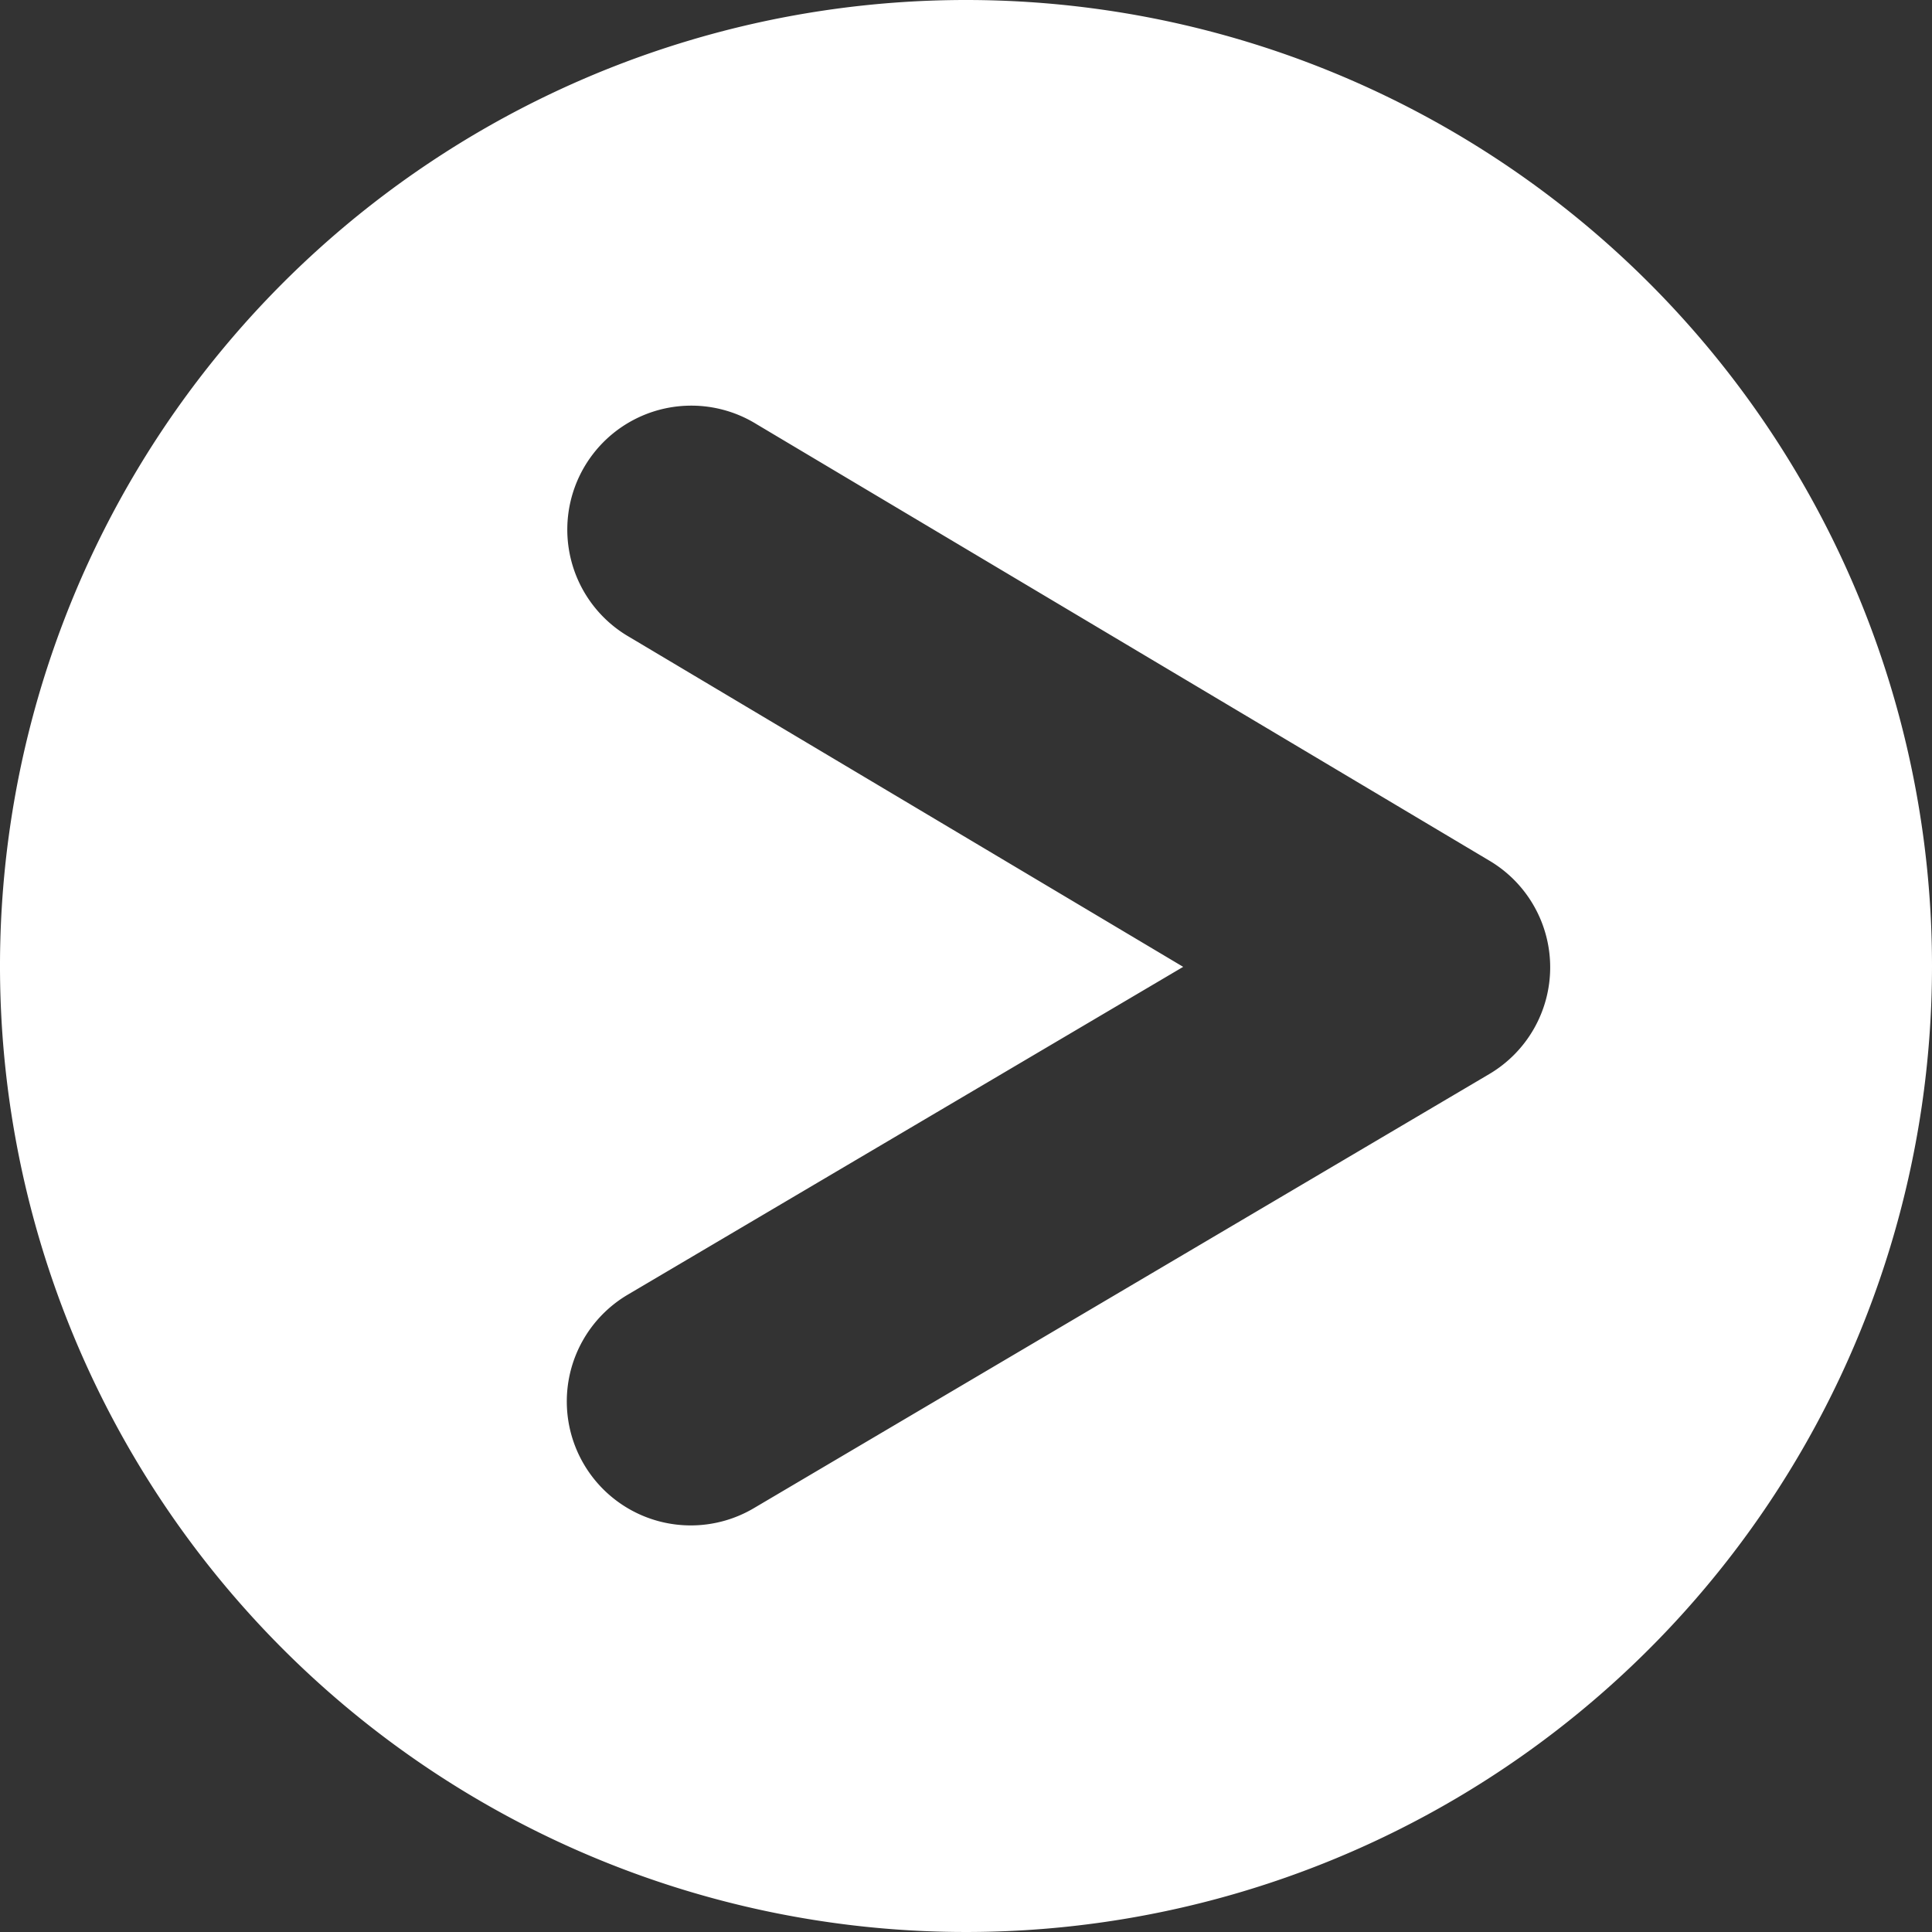
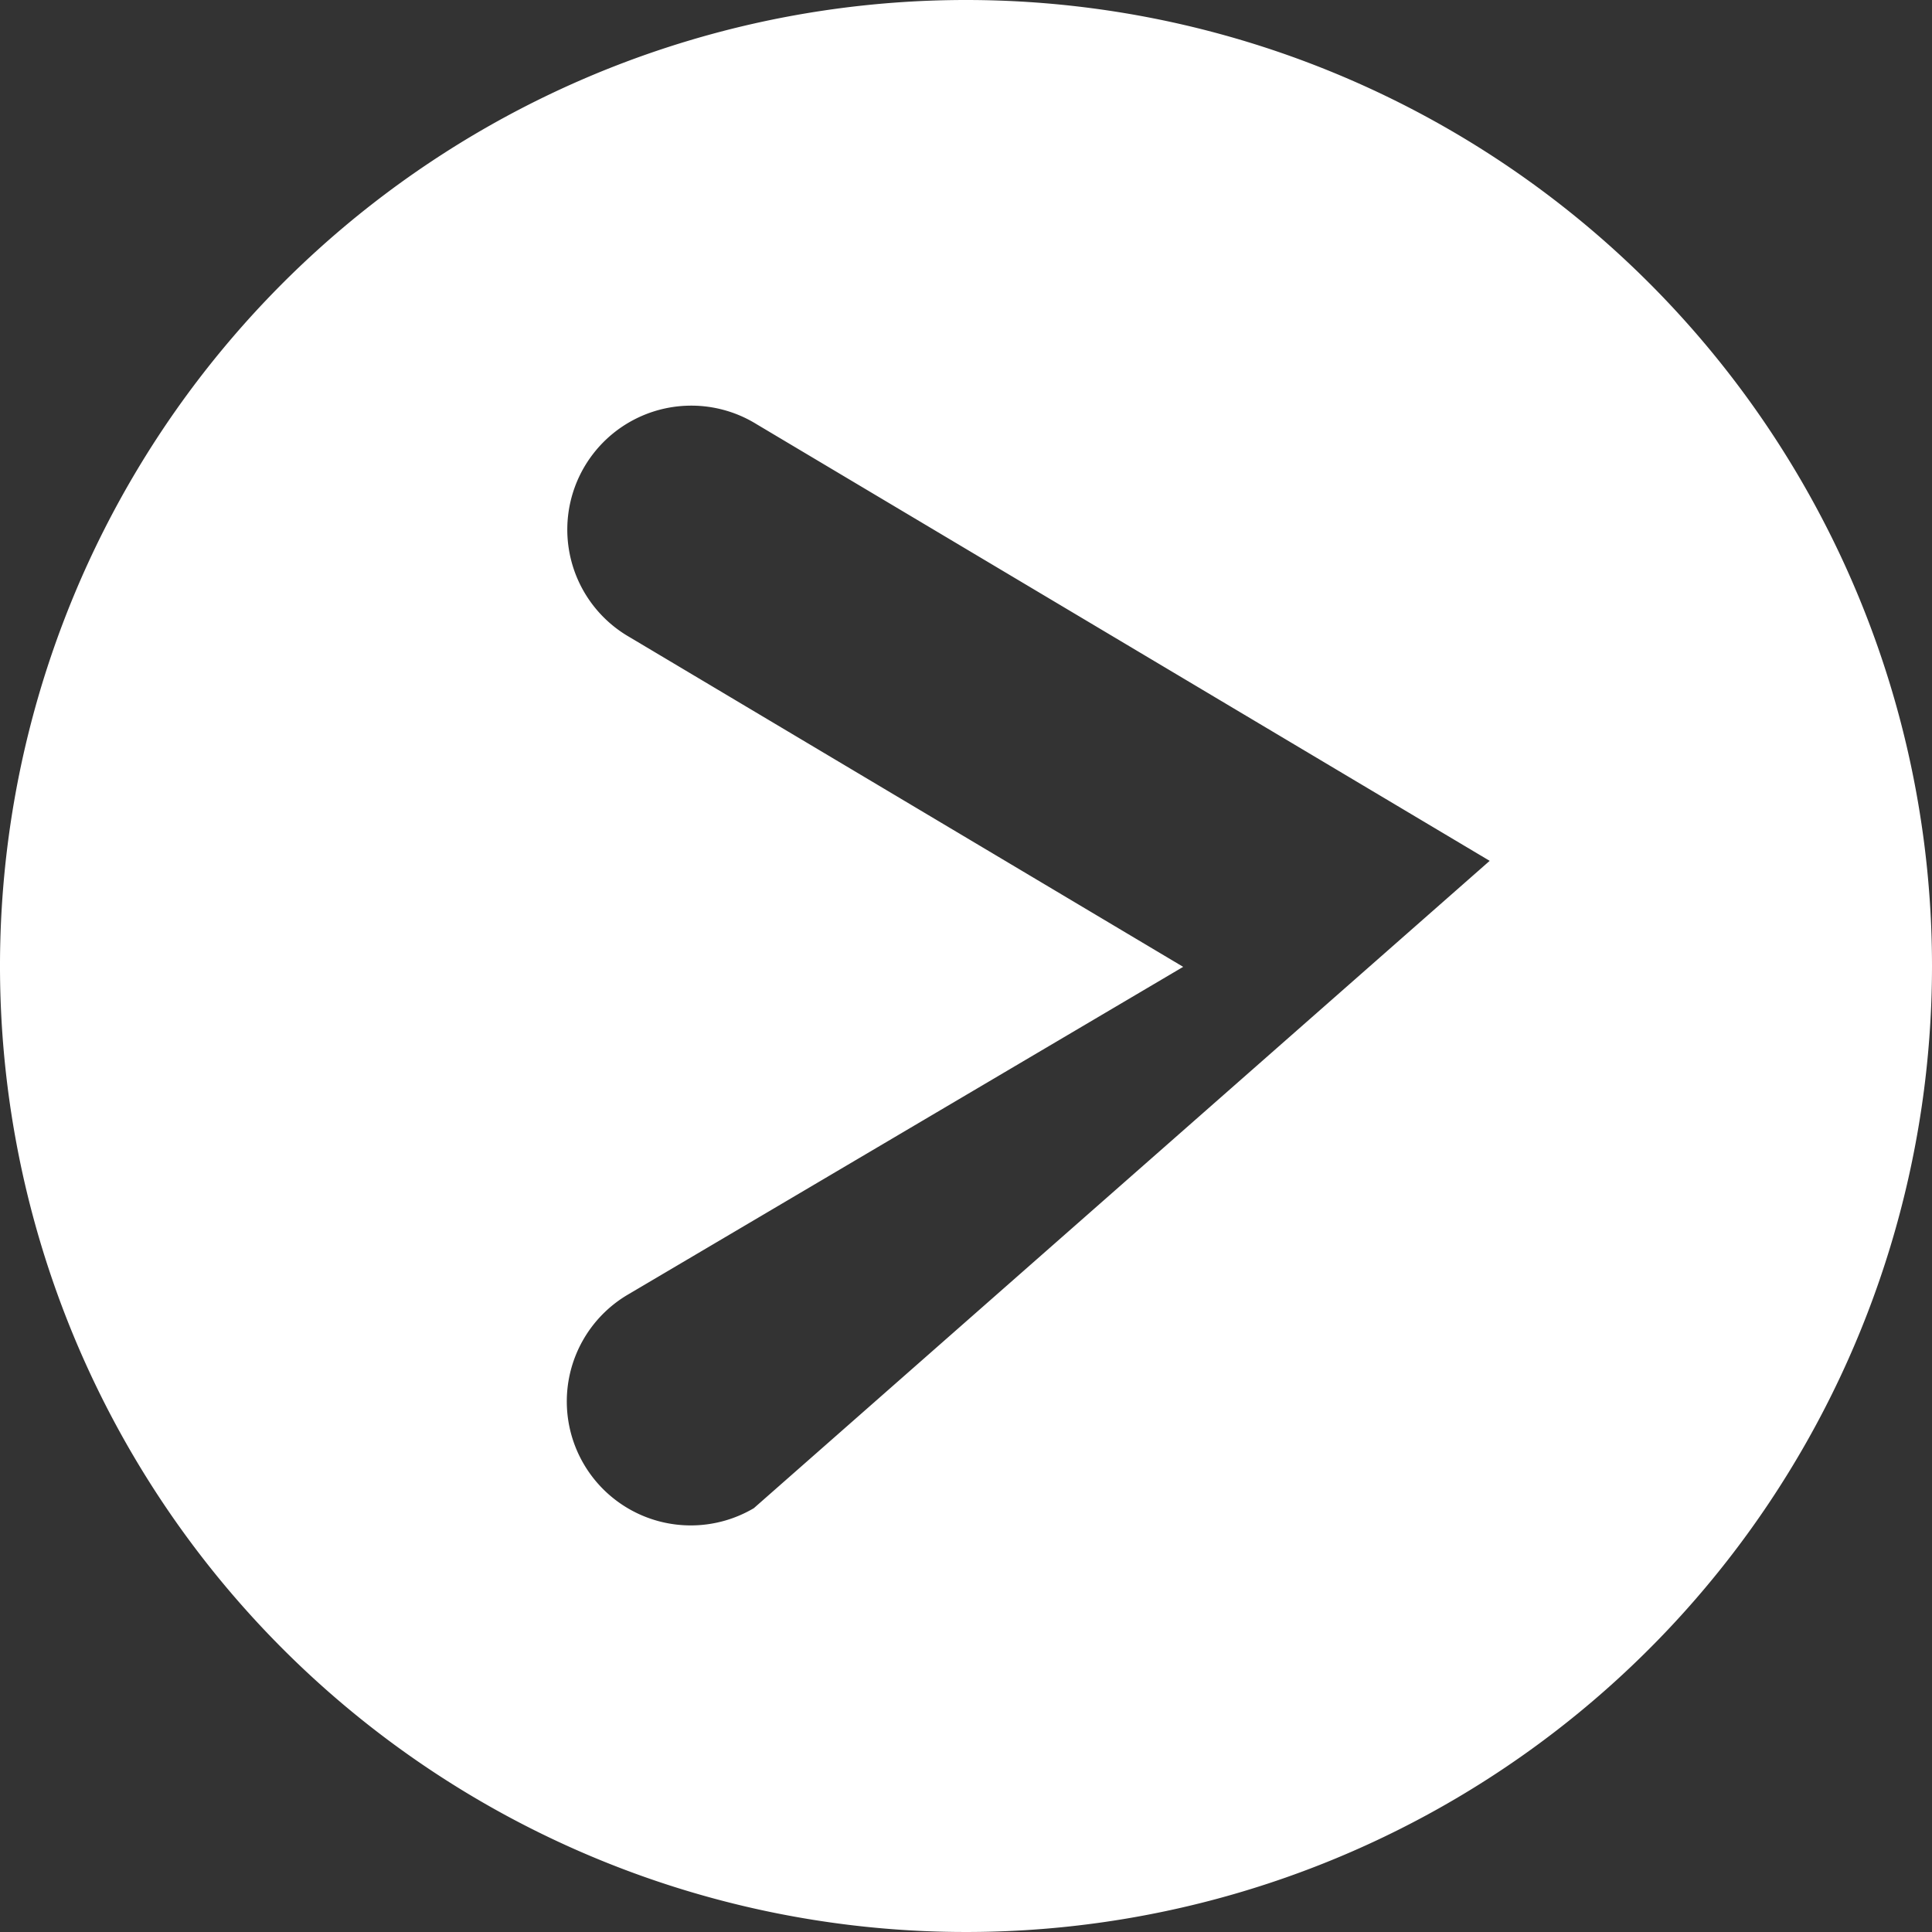
<svg xmlns="http://www.w3.org/2000/svg" fill="#ffffff" width="200" height="200" viewBox="0 0 200 200">
  <rect x="0" y="0" width="200" height="200" fill="#333333" stroke="none" />
-   <path d="M114.552,263.927a100,100,0,1,0,100,100,100,100,0,0,0-100-100ZM85.5,305.934a12.834,12.834,0,0,1,7.349,1.891l75.914,45.216a12.832,12.832,0,0,1-.042,22.072L92.588,420.054a12.833,12.833,0,1,1-13.054-22.1l57.5-33.939L79.712,329.874a12.832,12.832,0,0,1,5.784-23.94Z" transform="translate(-14.552 -263.927)" />
+   <path d="M114.552,263.927a100,100,0,1,0,100,100,100,100,0,0,0-100-100ZM85.5,305.934a12.834,12.834,0,0,1,7.349,1.891l75.914,45.216L92.588,420.054a12.833,12.833,0,1,1-13.054-22.1l57.5-33.939L79.712,329.874a12.832,12.832,0,0,1,5.784-23.94Z" transform="translate(-14.552 -263.927)" />
</svg>